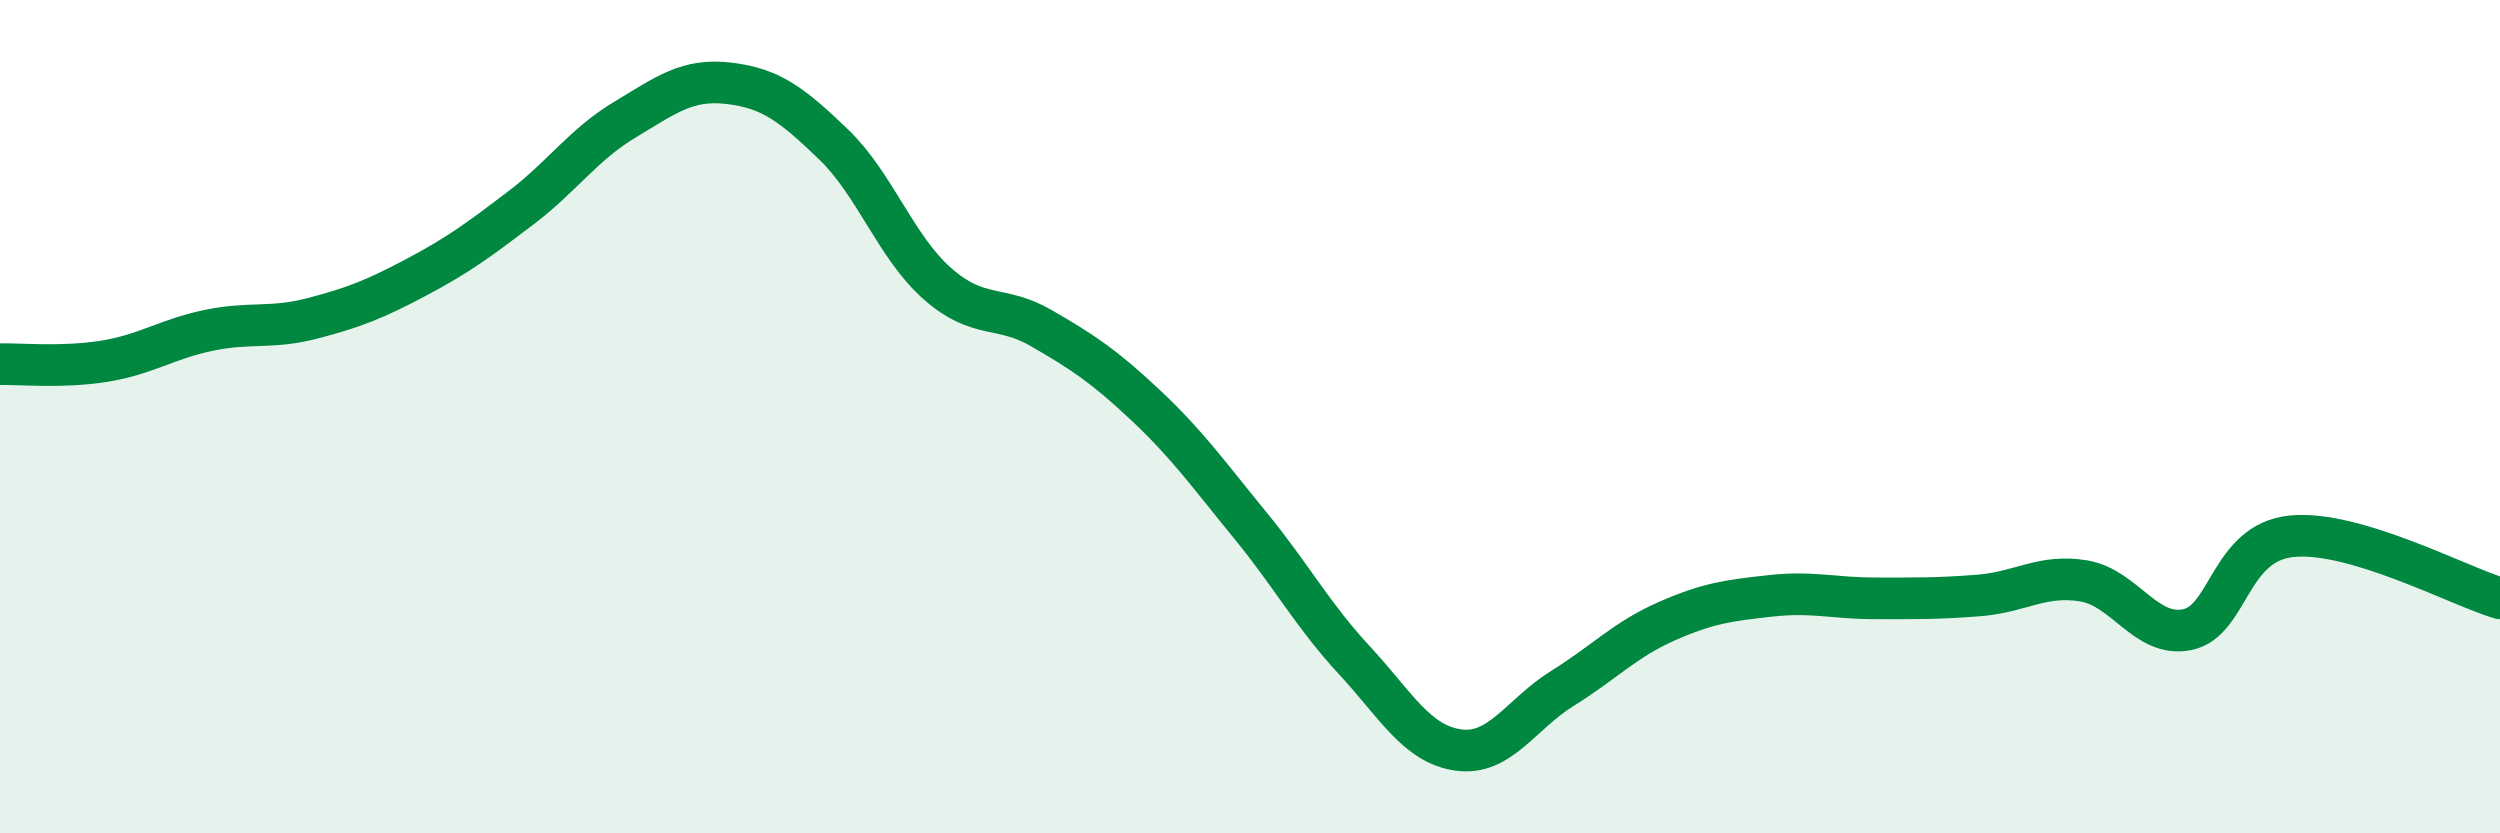
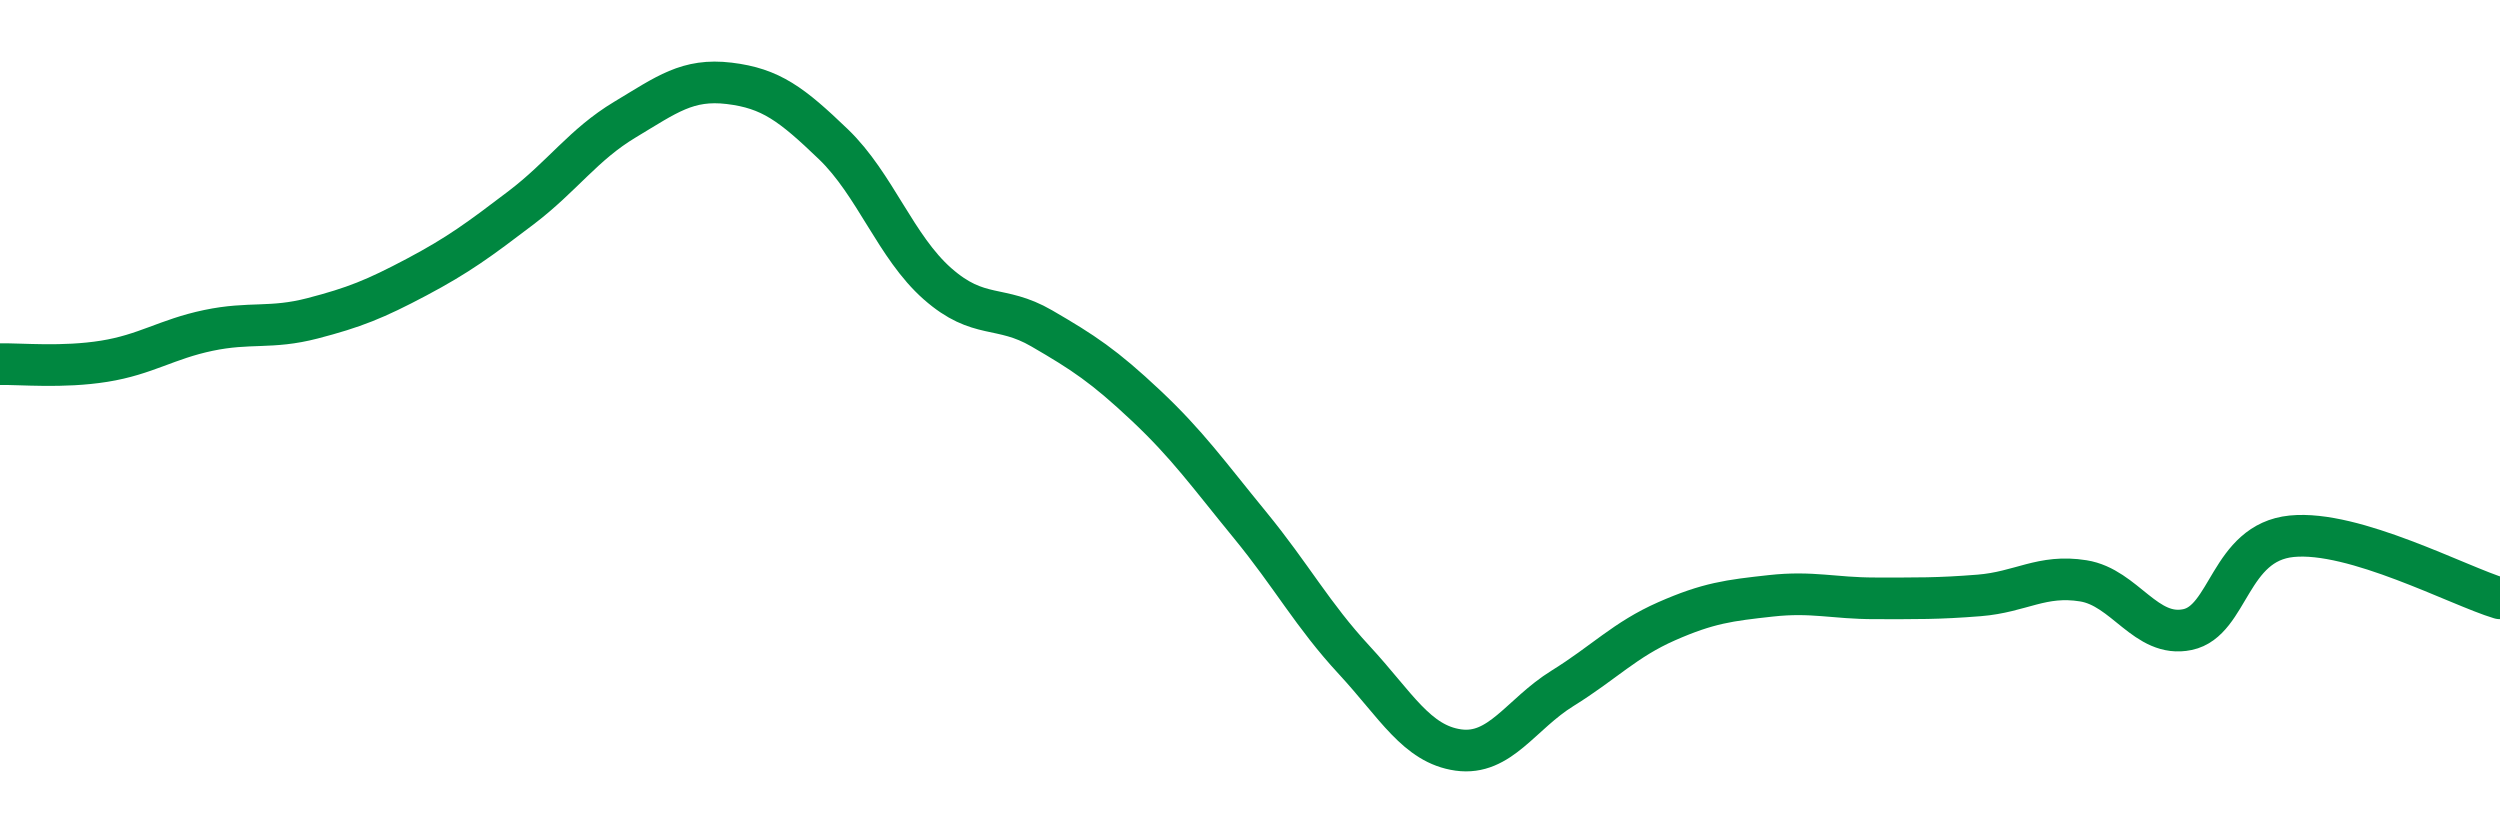
<svg xmlns="http://www.w3.org/2000/svg" width="60" height="20" viewBox="0 0 60 20">
-   <path d="M 0,8.74 C 0.5,8.73 1.5,8.83 2.5,8.67 C 3.5,8.51 4,8.14 5,7.93 C 6,7.72 6.5,7.9 7.5,7.64 C 8.5,7.38 9,7.18 10,6.65 C 11,6.12 11.5,5.75 12.5,4.99 C 13.5,4.23 14,3.47 15,2.87 C 16,2.27 16.5,1.88 17.5,2 C 18.5,2.12 19,2.5 20,3.46 C 21,4.42 21.5,5.93 22.5,6.81 C 23.5,7.69 24,7.3 25,7.88 C 26,8.46 26.5,8.79 27.5,9.73 C 28.5,10.67 29,11.38 30,12.6 C 31,13.82 31.5,14.76 32.5,15.84 C 33.5,16.92 34,17.86 35,18 C 36,18.14 36.5,17.14 37.5,16.52 C 38.5,15.9 39,15.35 40,14.91 C 41,14.47 41.5,14.41 42.5,14.3 C 43.5,14.19 44,14.36 45,14.36 C 46,14.36 46.5,14.37 47.5,14.29 C 48.5,14.21 49,13.78 50,13.94 C 51,14.1 51.5,15.32 52.5,15.11 C 53.5,14.9 53.5,13.02 55,12.87 C 56.5,12.72 59,14.06 60,14.36L60 20L0 20Z" fill="#008740" opacity="0.1" stroke-linecap="round" stroke-linejoin="round" />
  <path d="M 0,8.74 C 0.5,8.73 1.5,8.83 2.5,8.67 C 3.5,8.51 4,8.14 5,7.93 C 6,7.72 6.5,7.9 7.5,7.64 C 8.5,7.38 9,7.18 10,6.65 C 11,6.12 11.5,5.75 12.5,4.99 C 13.5,4.23 14,3.47 15,2.87 C 16,2.27 16.5,1.88 17.5,2 C 18.5,2.12 19,2.5 20,3.46 C 21,4.42 21.5,5.93 22.5,6.81 C 23.5,7.69 24,7.3 25,7.88 C 26,8.46 26.5,8.79 27.5,9.73 C 28.5,10.67 29,11.38 30,12.6 C 31,13.82 31.5,14.76 32.5,15.84 C 33.5,16.92 34,17.86 35,18 C 36,18.14 36.5,17.14 37.5,16.52 C 38.5,15.9 39,15.35 40,14.91 C 41,14.47 41.5,14.41 42.5,14.3 C 43.5,14.19 44,14.36 45,14.36 C 46,14.36 46.5,14.37 47.5,14.29 C 48.5,14.21 49,13.78 50,13.94 C 51,14.1 51.5,15.32 52.5,15.11 C 53.5,14.9 53.5,13.02 55,12.87 C 56.5,12.72 59,14.06 60,14.36" stroke="#008740" stroke-width="1" fill="none" stroke-linecap="round" stroke-linejoin="round" />
</svg>